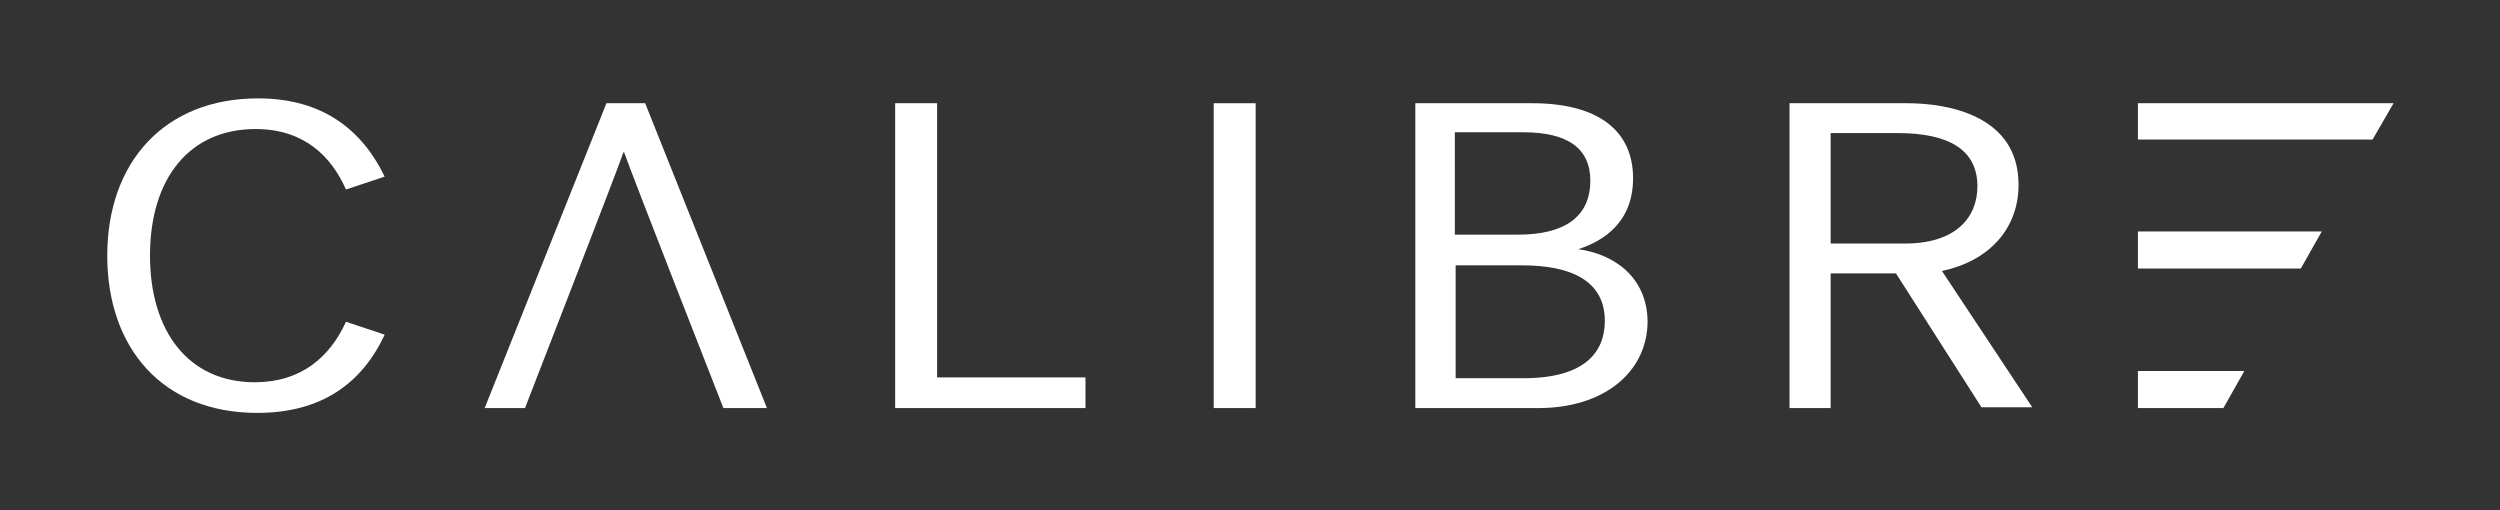
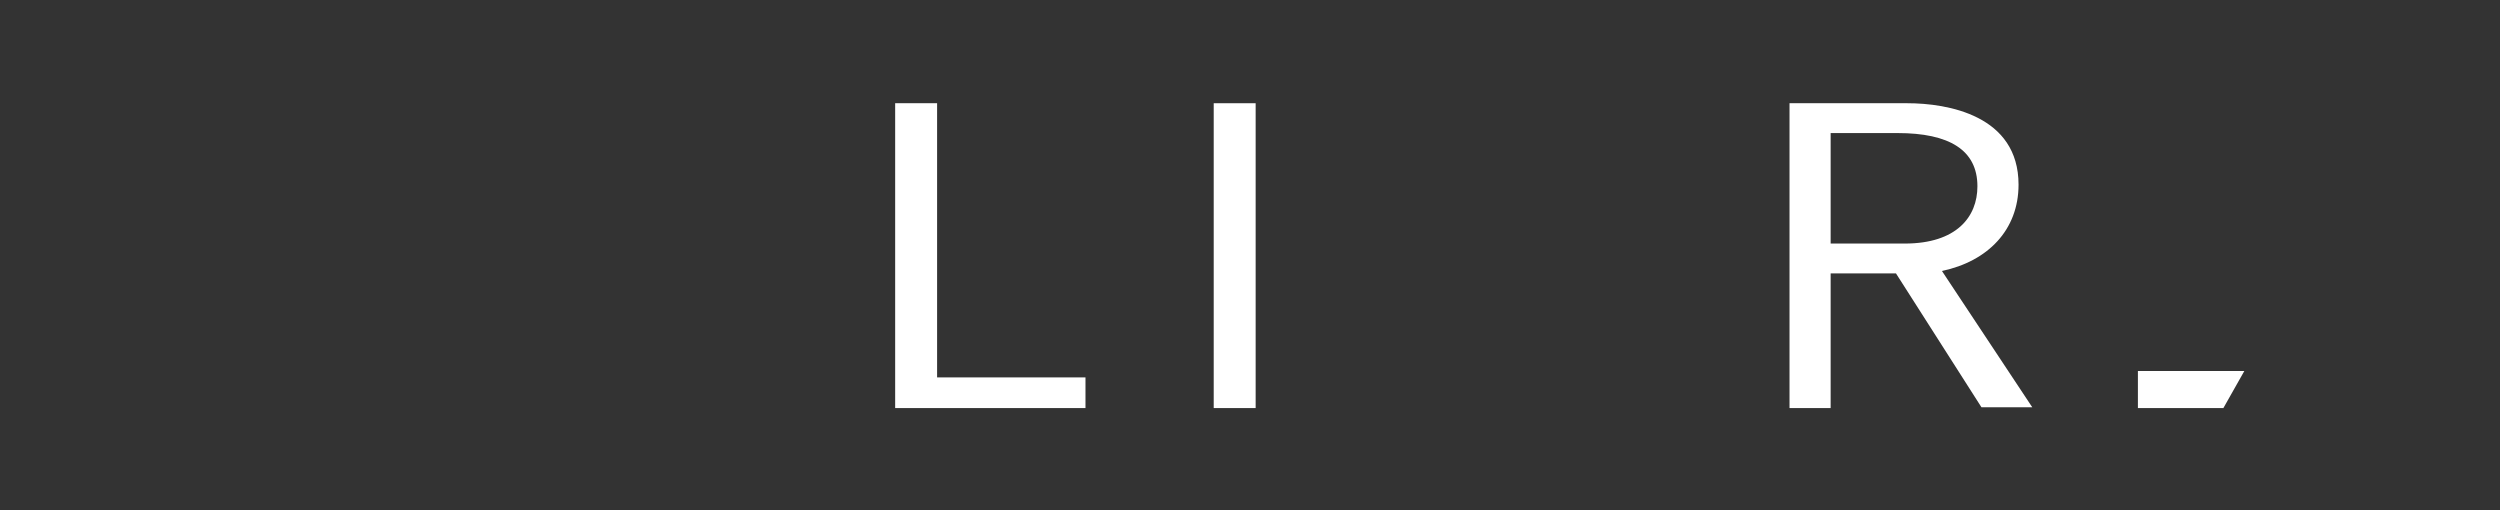
<svg xmlns="http://www.w3.org/2000/svg" version="1.1" id="Layer_1" x="0px" y="0px" viewBox="0 0 310 63.3" style="enable-background:new 0 0 310 63.3;" xml:space="preserve">
  <rect x="0" y="0" width="310" height="63.3" fill="#333333" stroke="none" />
  <style type="text/css">
	path,polygon{fill:#fff;}
</style>
  <g>
-     <path d="M31.6,47.4c-8.3,0-13-6.4-13-15.7c0-9.6,4.9-15.7,13.1-15.7c6,0,9.4,3.4,11.2,7.5l4.8-1.6c-2.8-5.8-7.7-9.7-15.7-9.7   c-11.6,0-18.7,7.9-18.7,19.5c0,11.5,6.9,19.5,18.6,19.5c8,0,13-3.7,15.8-9.7l-4.8-1.6C40.9,44.3,37.3,47.4,31.6,47.4z" />
-     <path d="M80,12.8h-4.8L60.1,50.6h5c0,0,11.7-30.1,12.2-31.7h0.1c0.5,1.6,12.3,31.7,12.3,31.7h5.4L80,12.8z" />
    <path d="M116.2,46.8v-34H111v37.8h23.6v-3.8H116.2z" />
    <path d="M150.5,12.8v37.8h5.2V12.8H150.5z" />
-     <path d="M195.7,30.9c3.1-1,6.8-3.3,6.8-8.8c0-5.8-4.2-9.3-12.5-9.3h-14.5v37.8h15.3c8,0,13.5-4.4,13.5-10.8   C204.2,34.3,200.1,31.5,195.7,30.9z M180.5,16.4h8.4c5.5,0,8.3,2,8.3,6c0,4.5-3.2,6.7-9,6.7h-7.8V16.4z M188.9,46.9h-8.4v-14h8.2   c6.1,0,10.3,1.9,10.3,6.9C199,43.5,196.7,46.9,188.9,46.9z" />
    <path d="M240.8,33.6c5.7-1.2,9.5-5.1,9.5-10.7c0-8.6-8.8-10.1-13.8-10.1h-14.6v37.8h5.1V33.9h8.1l10.6,16.6h6.3L240.8,33.6z    M227,30.2V16.5h8.3c6.4,0,9.9,2.1,9.9,6.6c0,3.8-2.6,7.1-9,7.1H227z" />
-     <polygon points="296.8,12.8 265.1,12.8 265.1,17.3 294.2,17.3  " />
-     <polygon points="285.3,33.3 265.1,33.3 265.1,28.7 287.9,28.7  " />
    <polygon points="278.3,46 275.7,50.6 265.1,50.6 265.1,46  " />
  </g>
</svg>